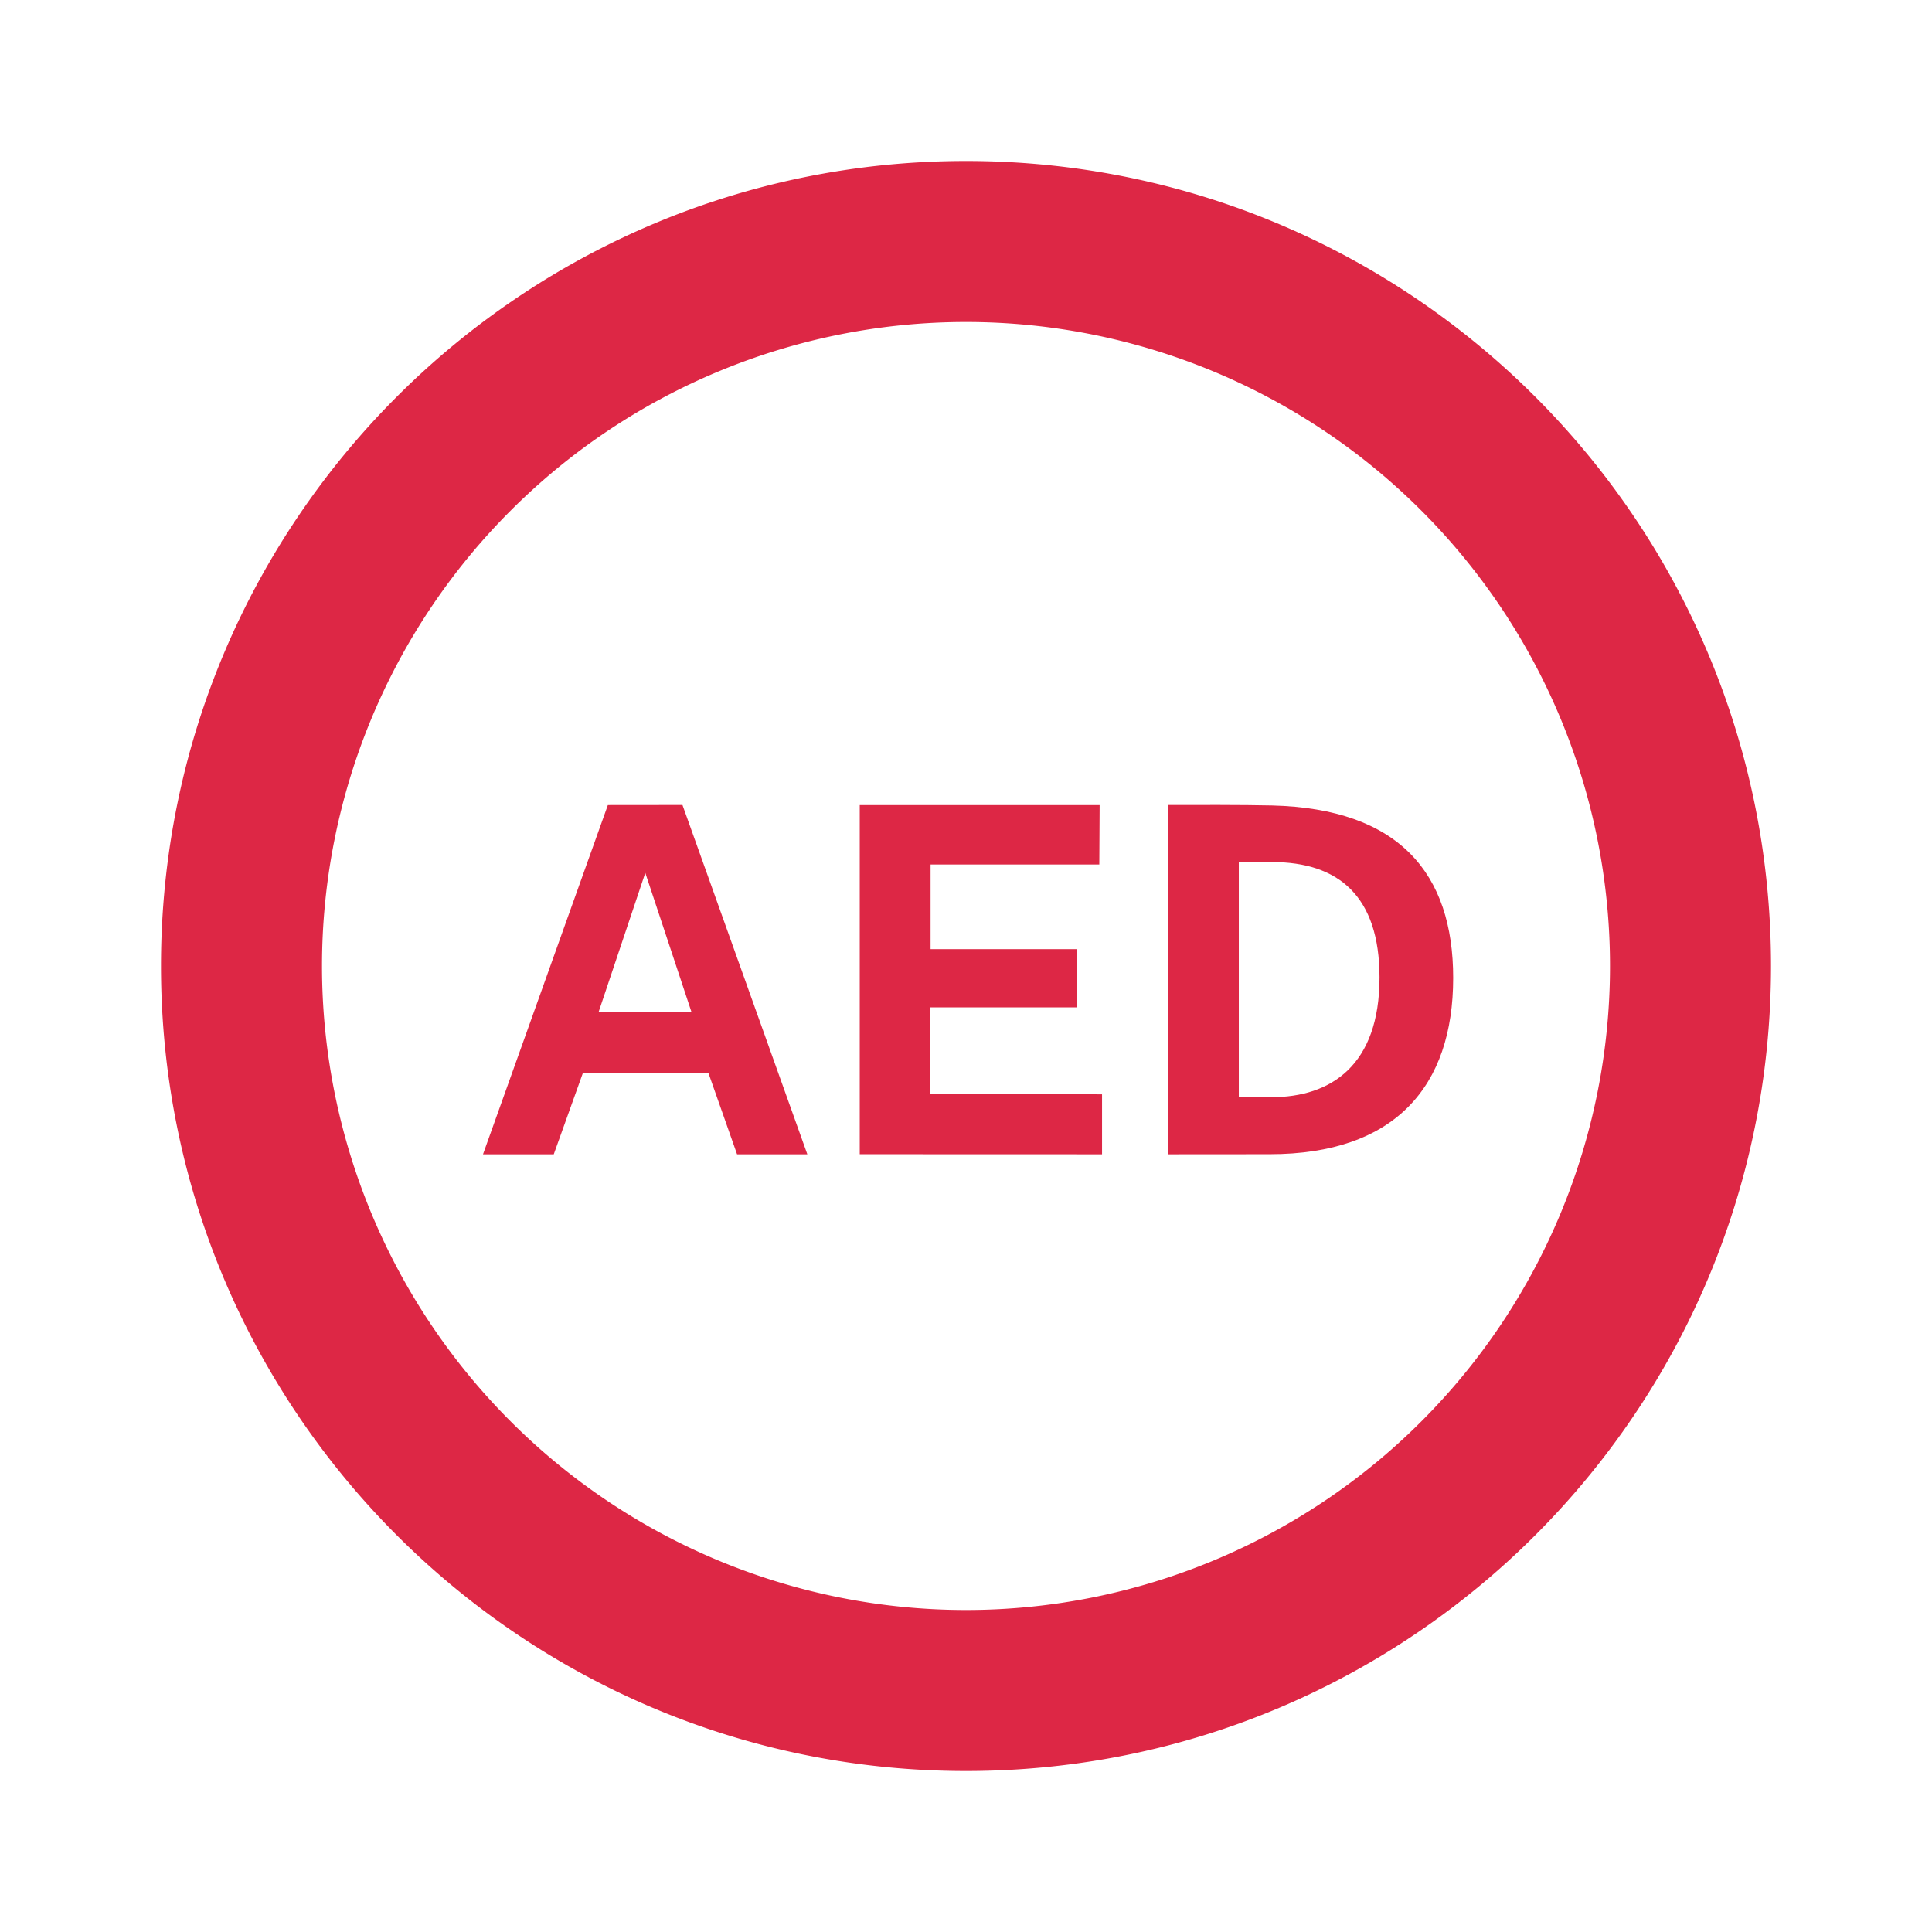
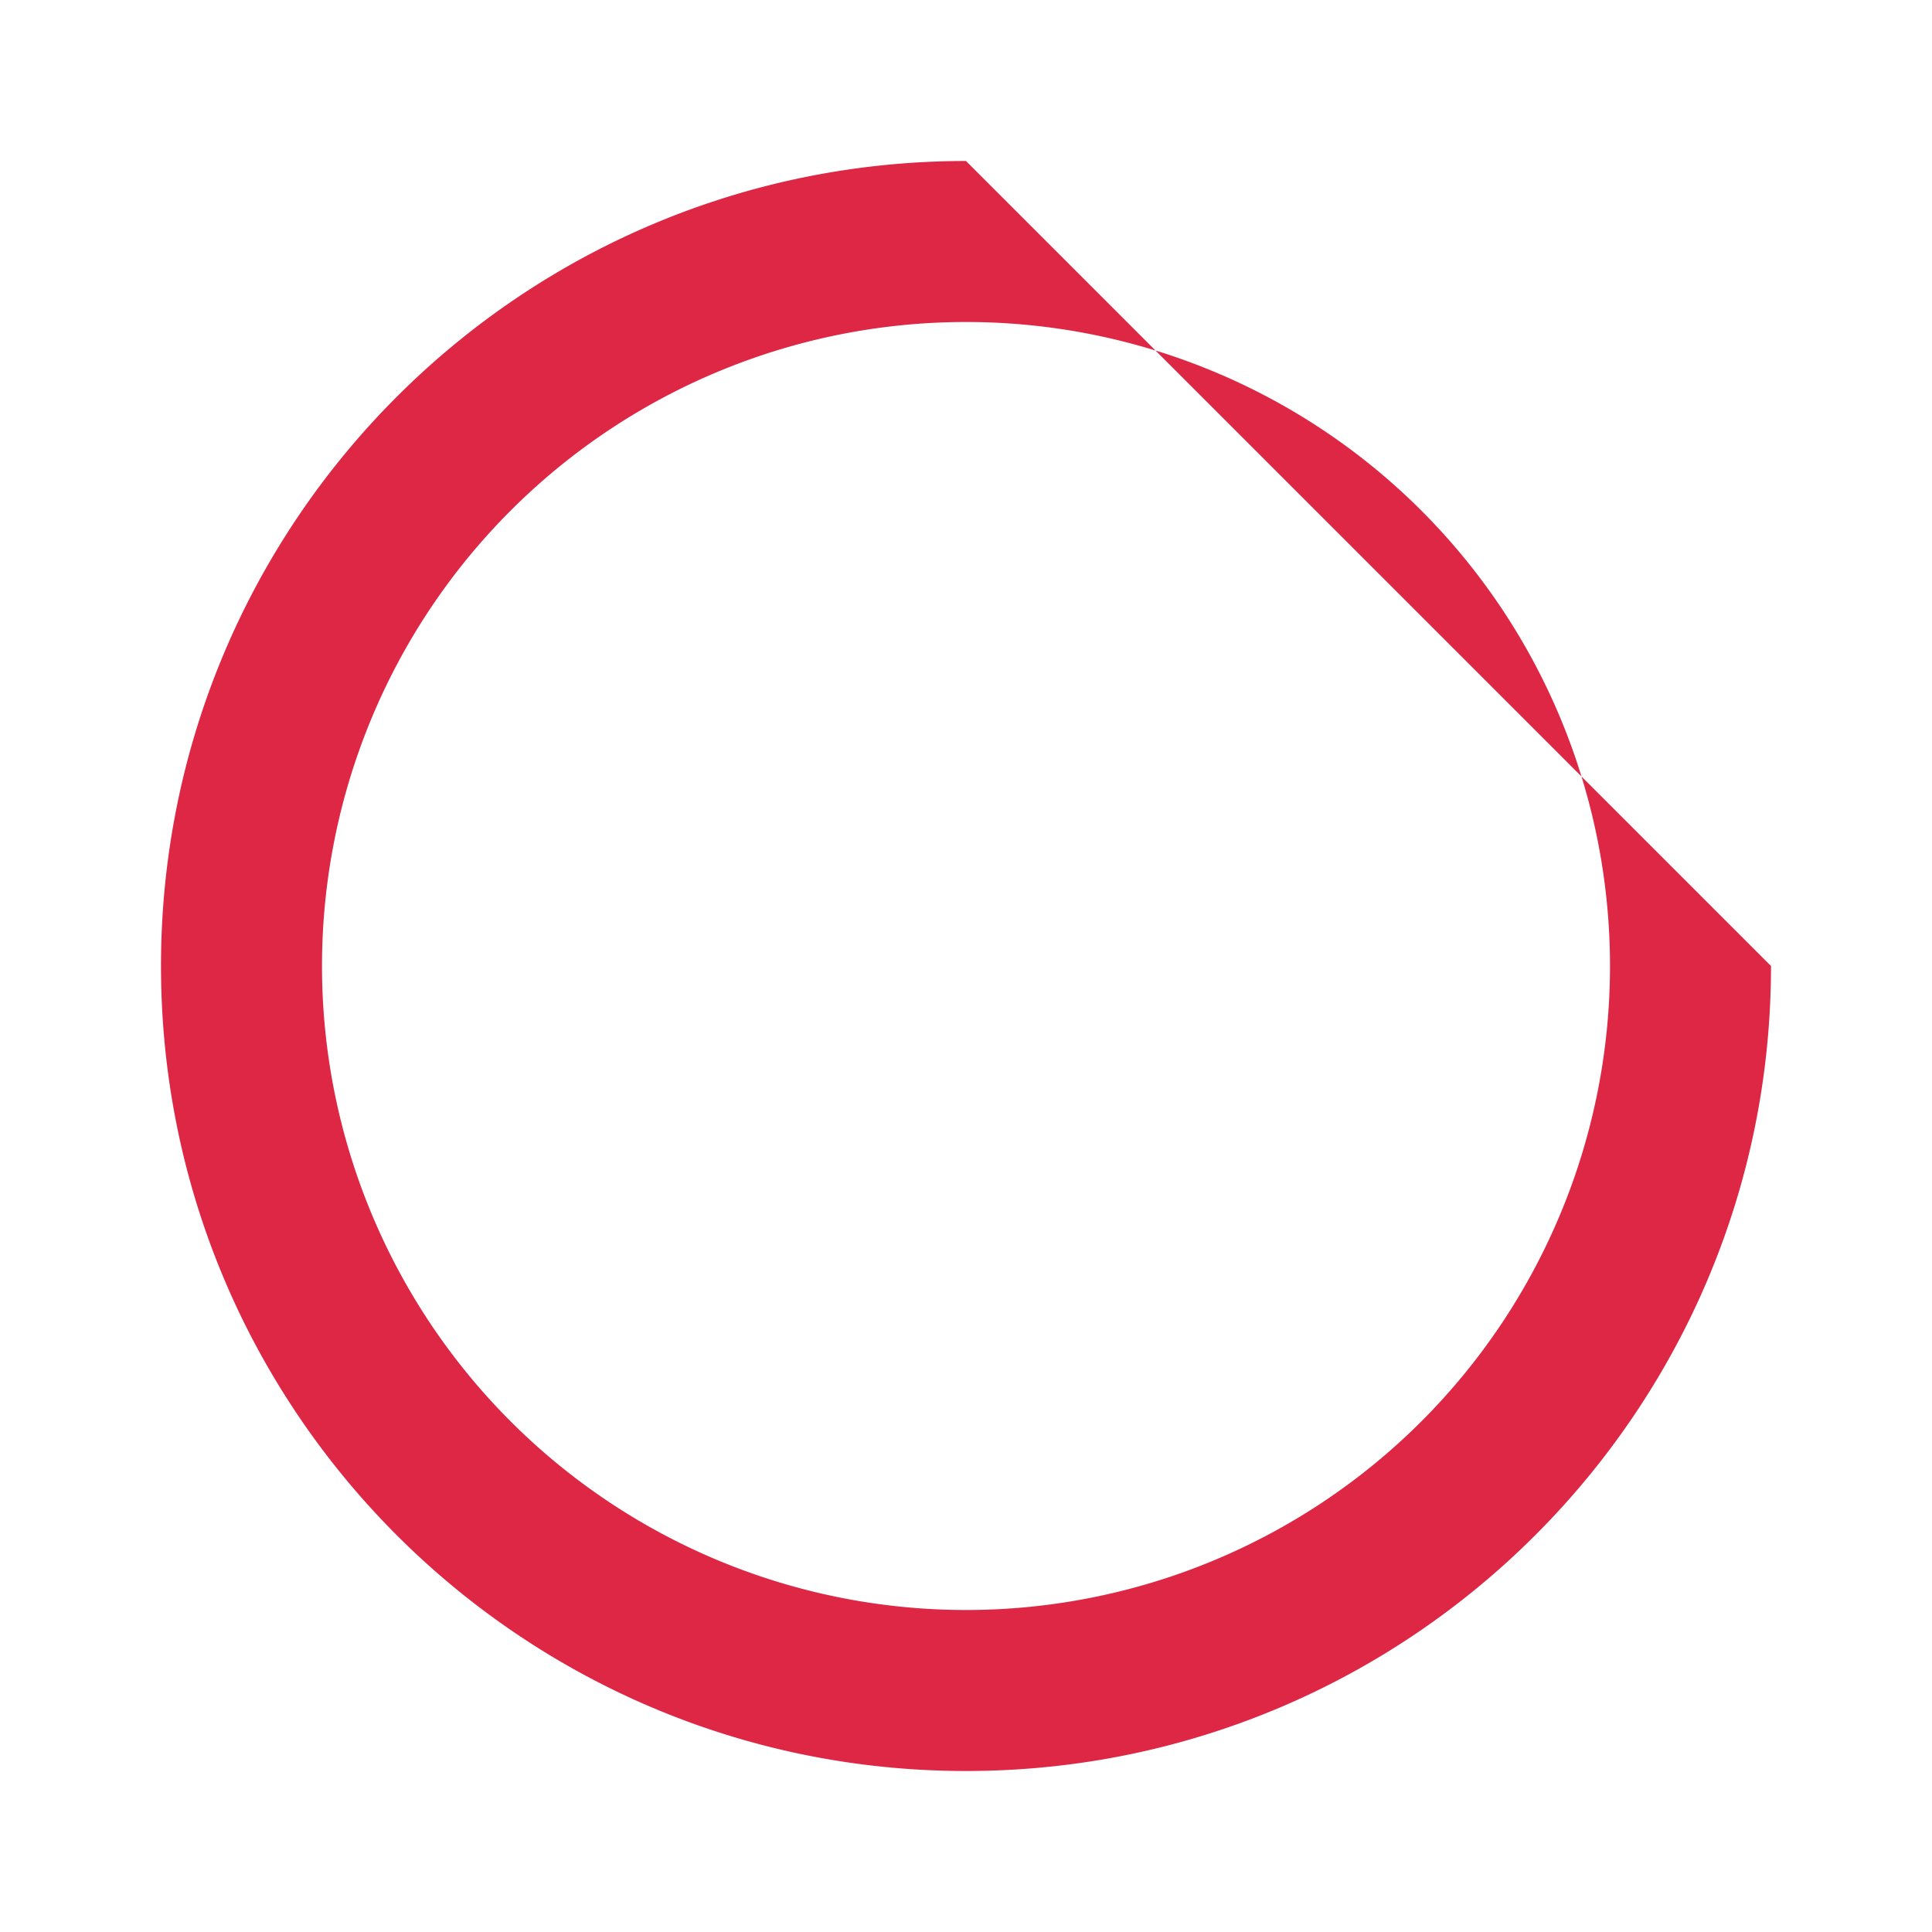
<svg xmlns="http://www.w3.org/2000/svg" width="24" height="24" fill="none" viewBox="0 0 24 24">
-   <path fill="#DD2745" fill-rule="evenodd" d="M4 12a8 8 0 1 0 16 0 8 8 0 0 0-16 0m8-10C6.477 2 2 6.477 2 12s4.477 10 10 10 10-4.477 10-10S17.523 2 12 2" clip-rule="evenodd" />
-   <path fill="#DD2745" fill-rule="evenodd" d="M14.507 14.339V10h.062c.22-.001.906-.002 1.233.006 1.579.039 2.25.845 2.25 2.142 0 1.35-.726 2.19-2.28 2.19zm.882-.709h.402c.744 0 1.346-.396 1.346-1.488 0-1.013-.512-1.433-1.335-1.433h-.413zm-4.709.708v-4.337h2.98l-.004.738H11.56v1.052h1.821v.723h-1.827v1.078l2.136.002v.745zm-3.129-4.337L6 14.339h.879l.36-1.005h1.563l.354 1.005h.873L8.478 10zm1.038 2.568H7.437l.579-1.726z" clip-rule="evenodd" />
+   <path fill="#DD2745" fill-rule="evenodd" d="M4 12a8 8 0 1 0 16 0 8 8 0 0 0-16 0m8-10C6.477 2 2 6.477 2 12s4.477 10 10 10 10-4.477 10-10" clip-rule="evenodd" />
</svg>